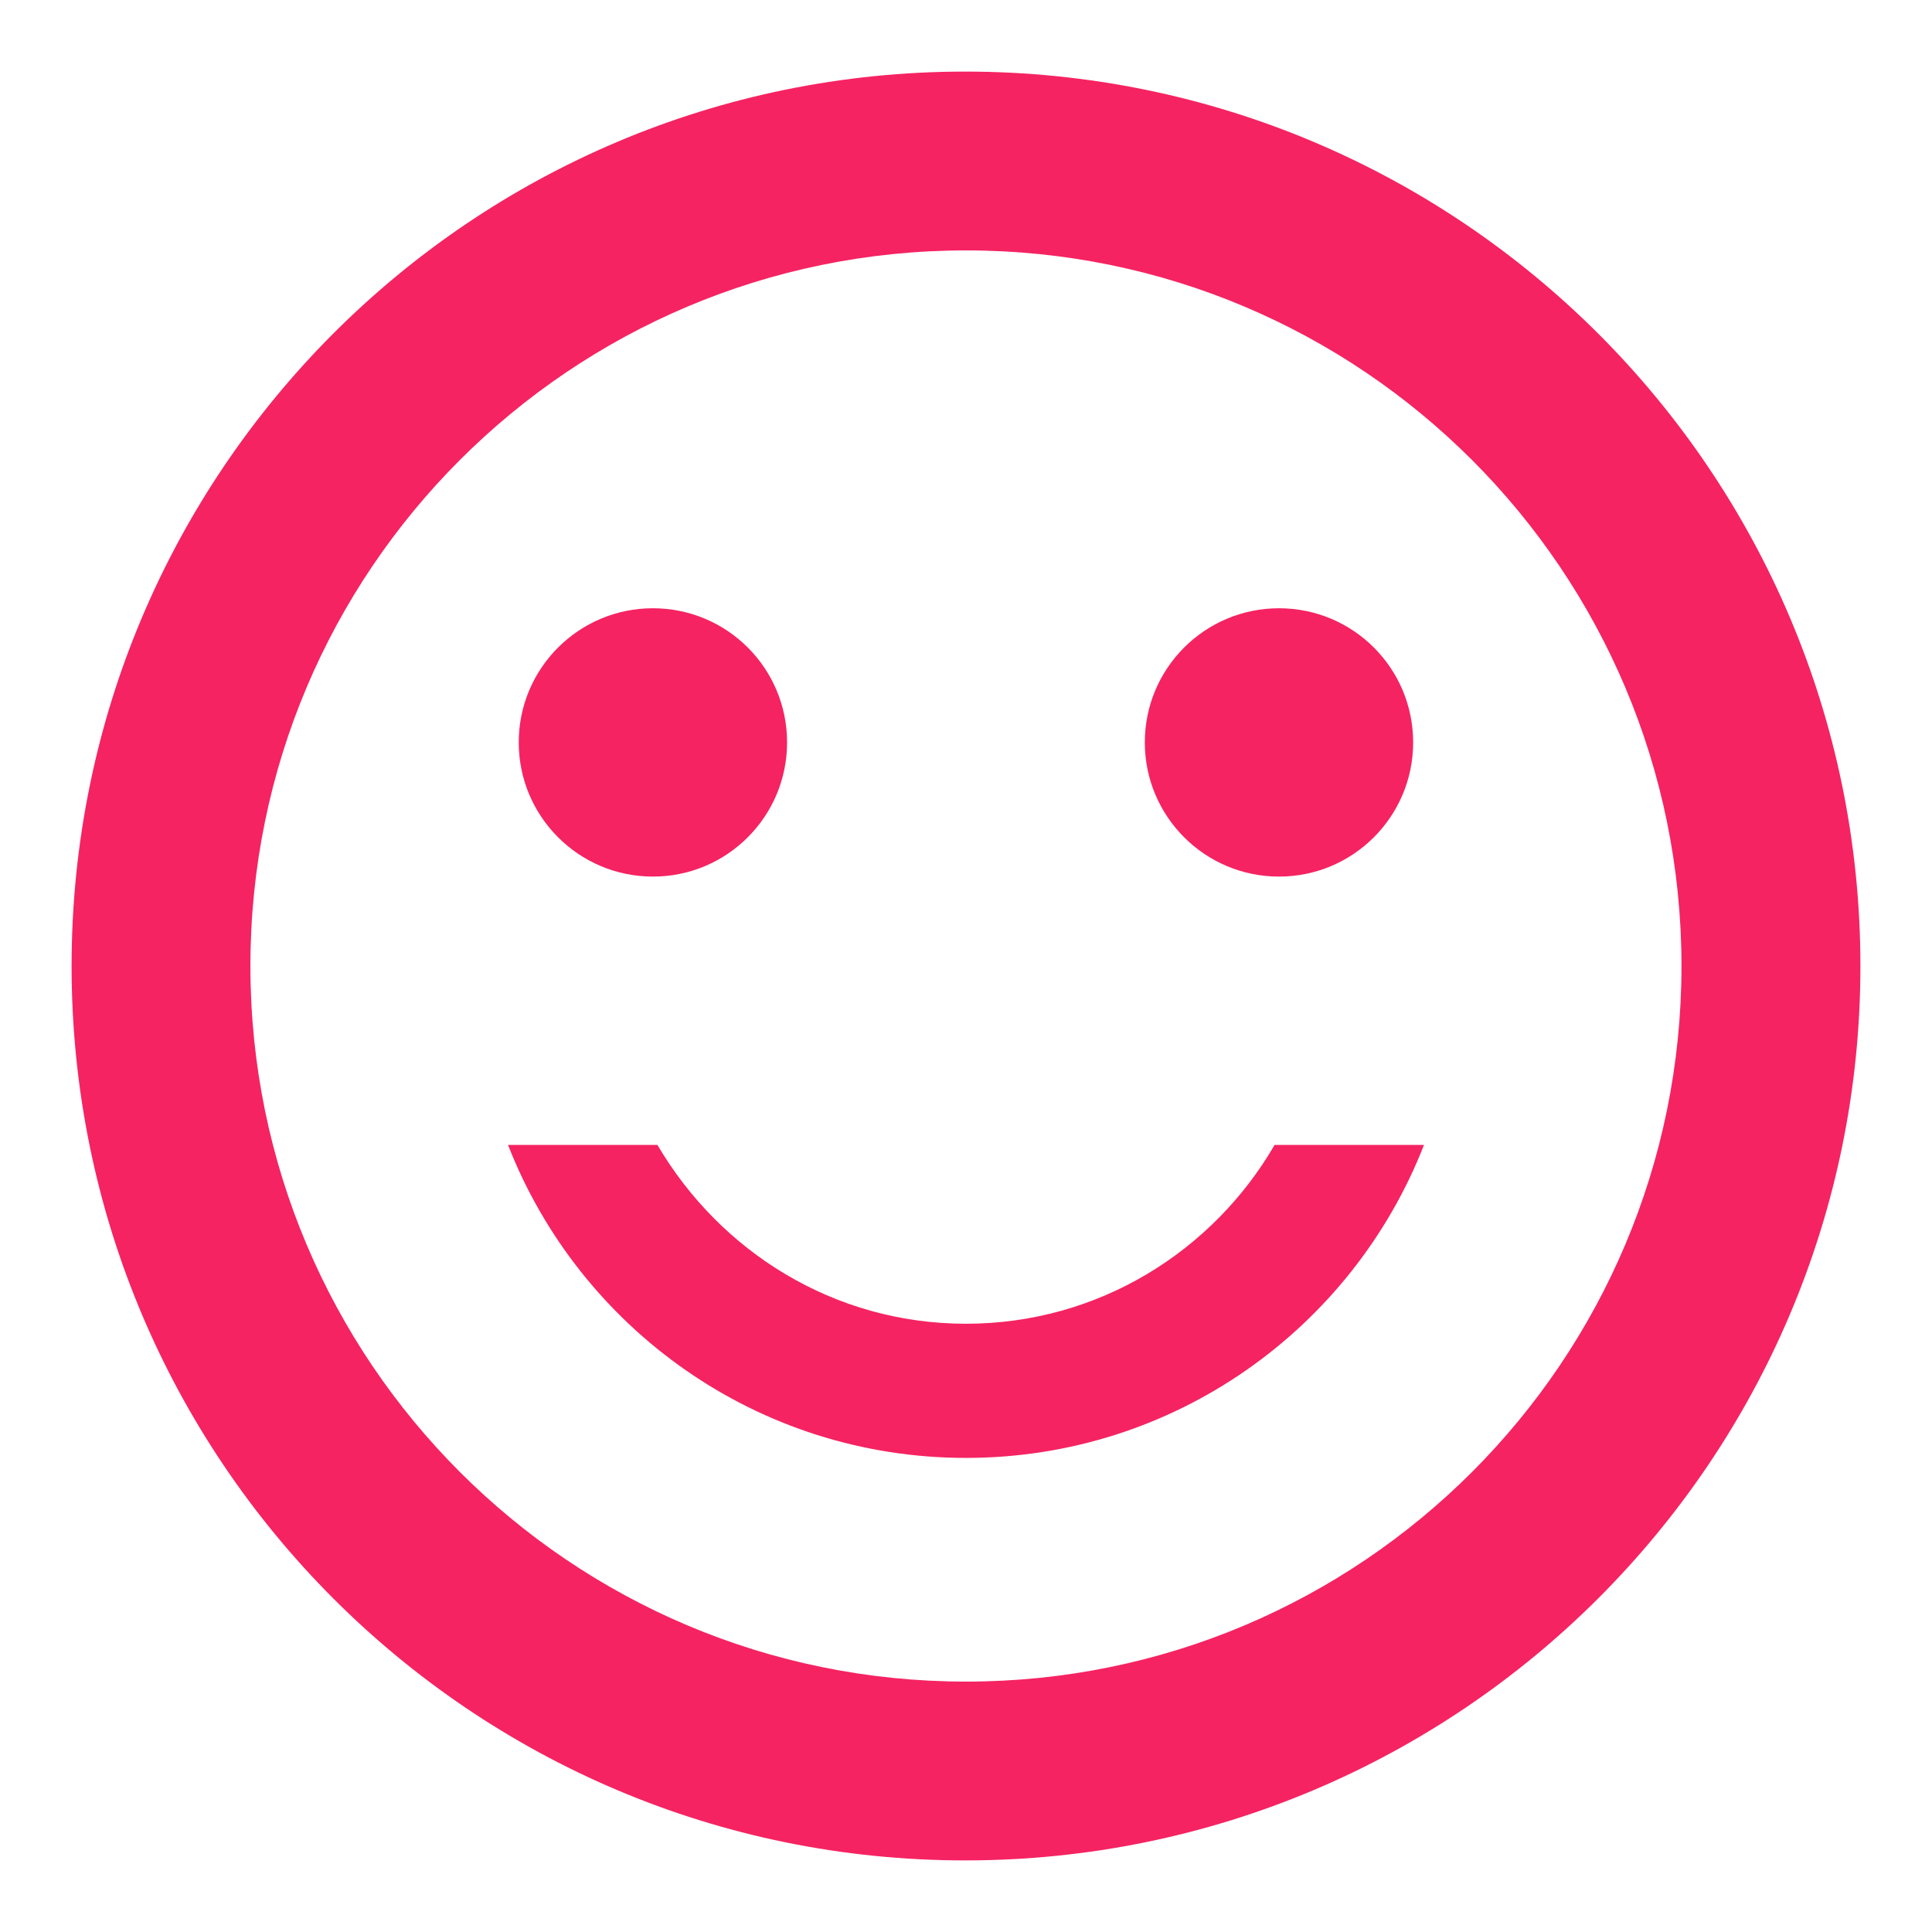
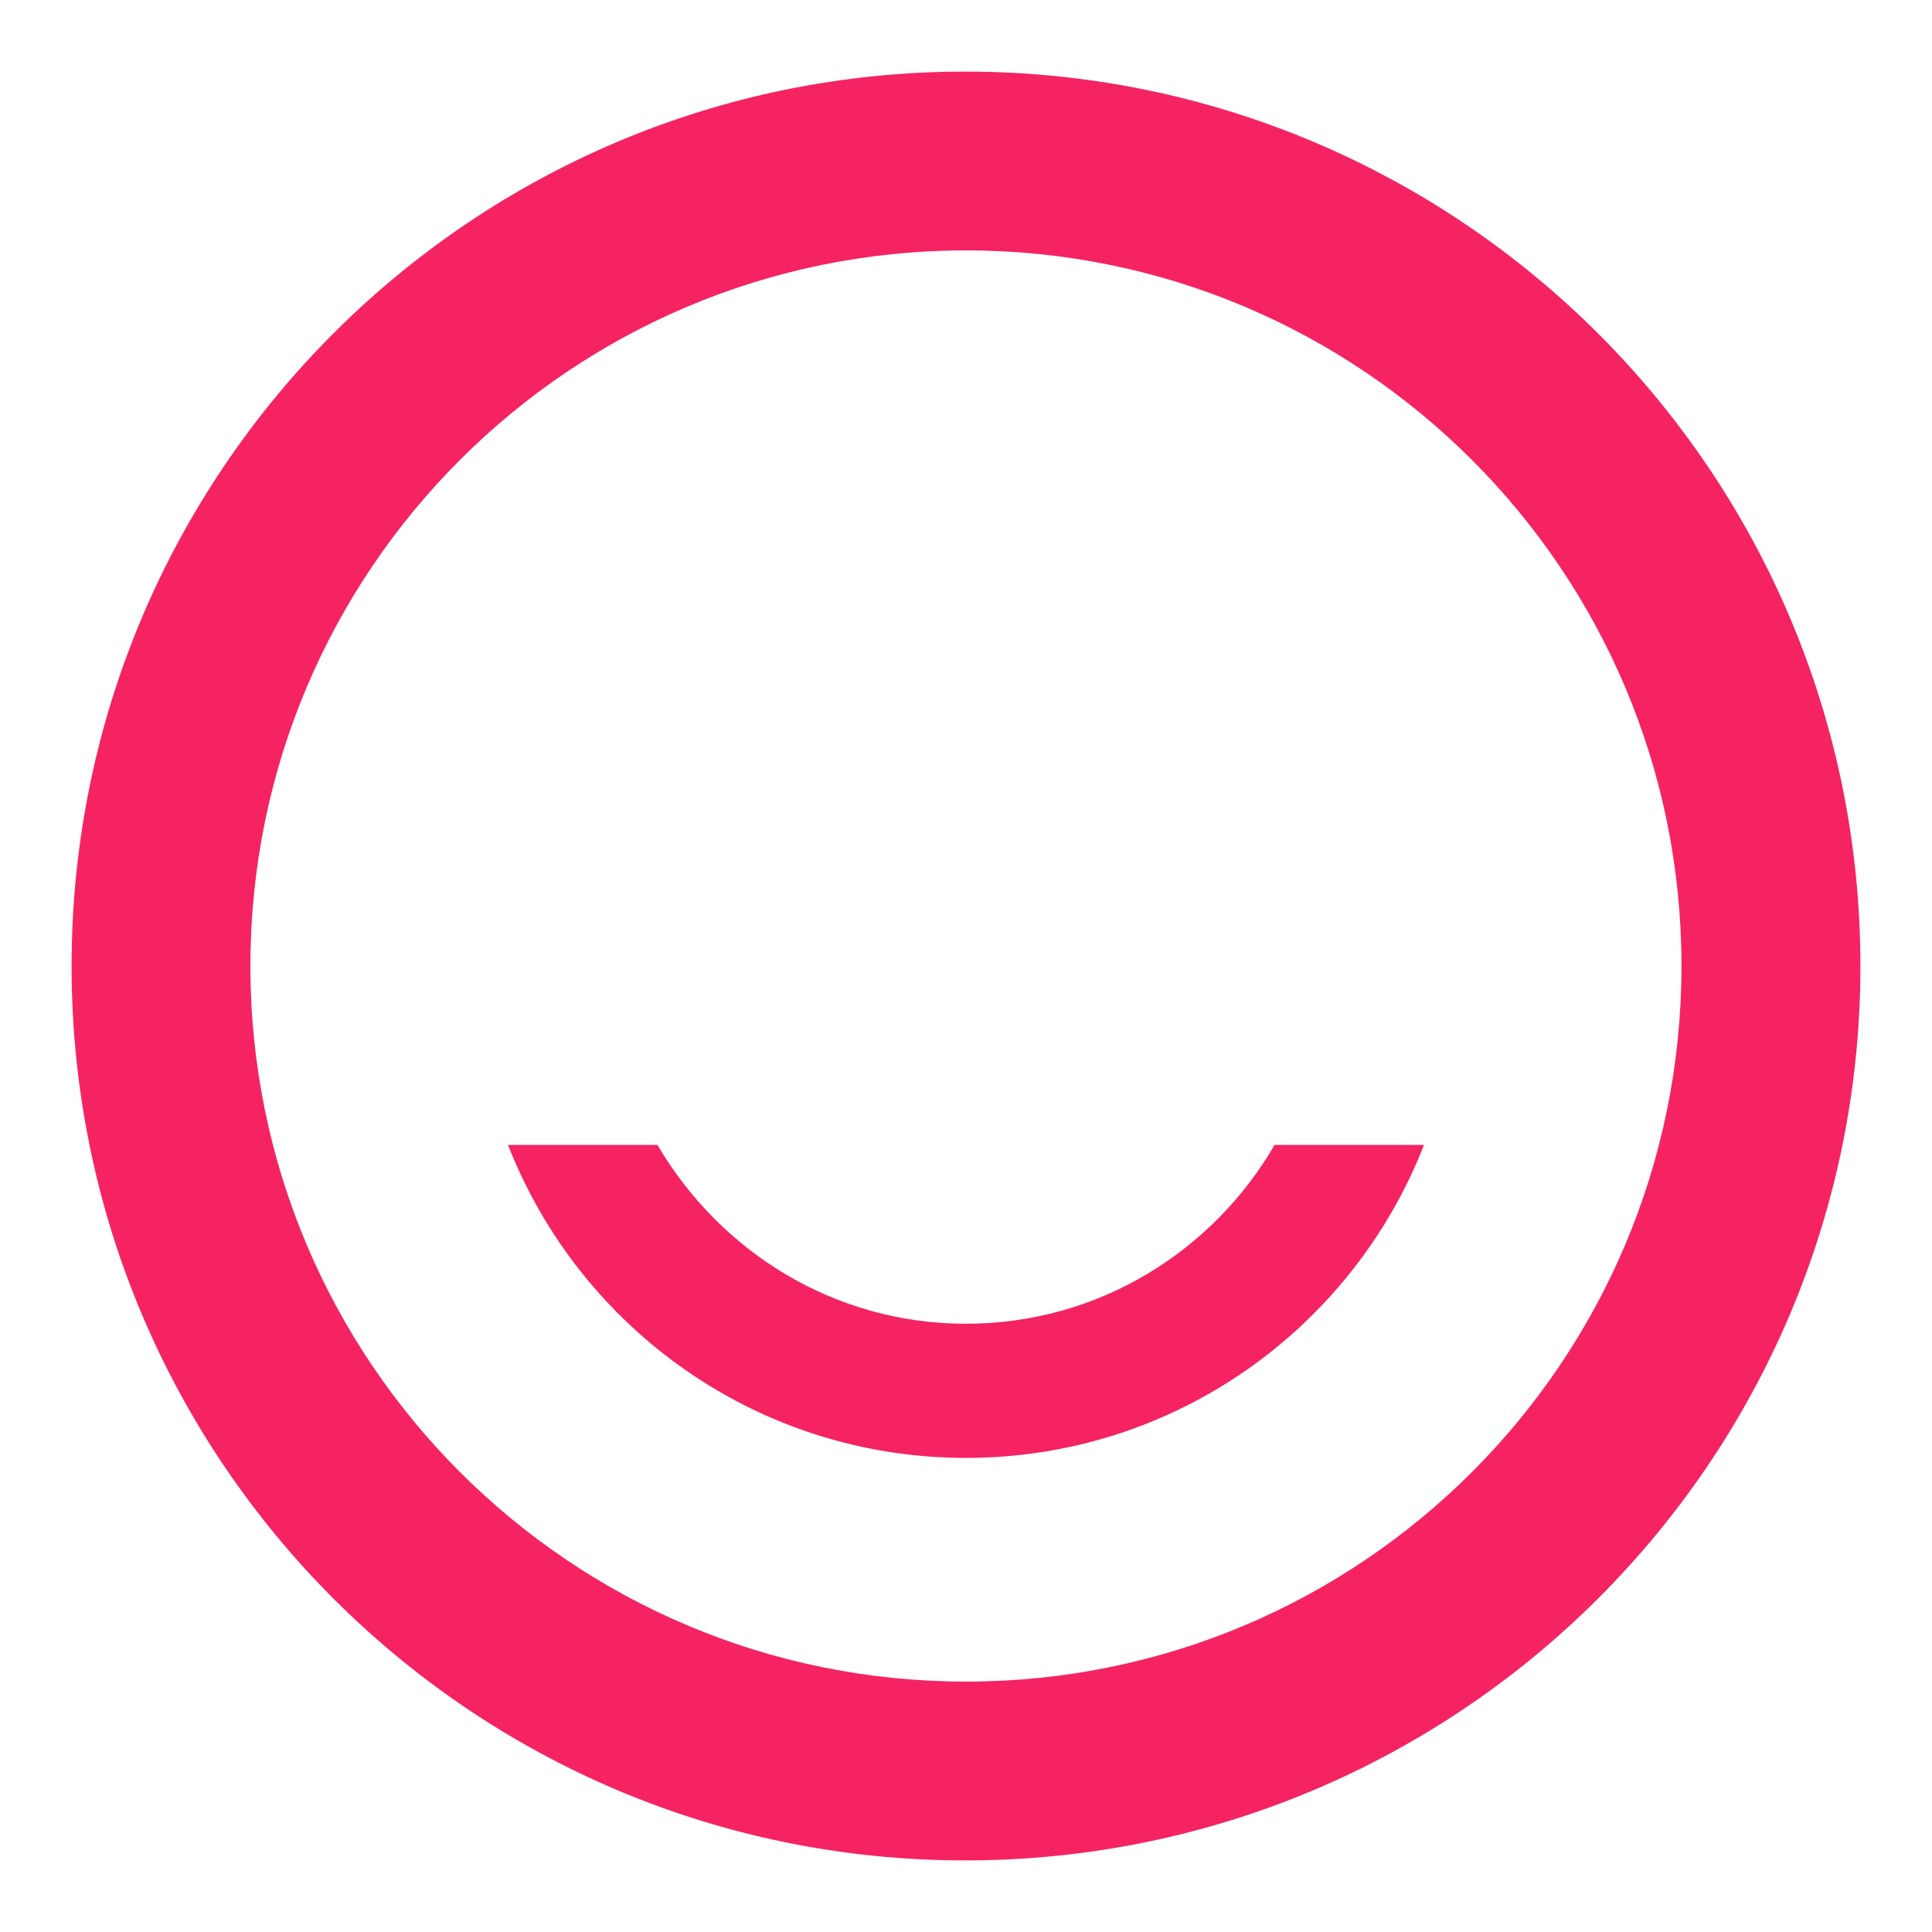
<svg xmlns="http://www.w3.org/2000/svg" width="18" height="18" viewBox="0 0 18 18" fill="none">
-   <path d="M11.916 8.167C12.607 8.167 13.166 7.607 13.166 6.917C13.166 6.226 12.607 5.667 11.916 5.667C11.226 5.667 10.666 6.226 10.666 6.917C10.666 7.607 11.226 8.167 11.916 8.167Z" fill="#F52362" />
-   <path d="M6.083 8.167C6.774 8.167 7.333 7.607 7.333 6.917C7.333 6.226 6.774 5.667 6.083 5.667C5.393 5.667 4.833 6.226 4.833 6.917C4.833 7.607 5.393 8.167 6.083 8.167Z" fill="#F52362" />
  <path d="M9 12.333C7.766 12.333 6.708 11.658 6.125 10.667H4.733C5.4 12.375 7.058 13.583 9 13.583C10.941 13.583 12.6 12.375 13.267 10.667H11.875C11.3 11.658 10.233 12.333 9 12.333ZM8.992 0.667C4.391 0.667 0.667 4.4 0.667 9C0.667 13.6 4.391 17.333 8.992 17.333C13.6 17.333 17.333 13.6 17.333 9C17.333 4.4 13.6 0.667 8.992 0.667ZM9 15.667C5.316 15.667 2.333 12.683 2.333 9C2.333 5.317 5.316 2.333 9 2.333C12.683 2.333 15.666 5.317 15.666 9C15.666 12.683 12.683 15.667 9 15.667Z" fill="#F52362" />
</svg>